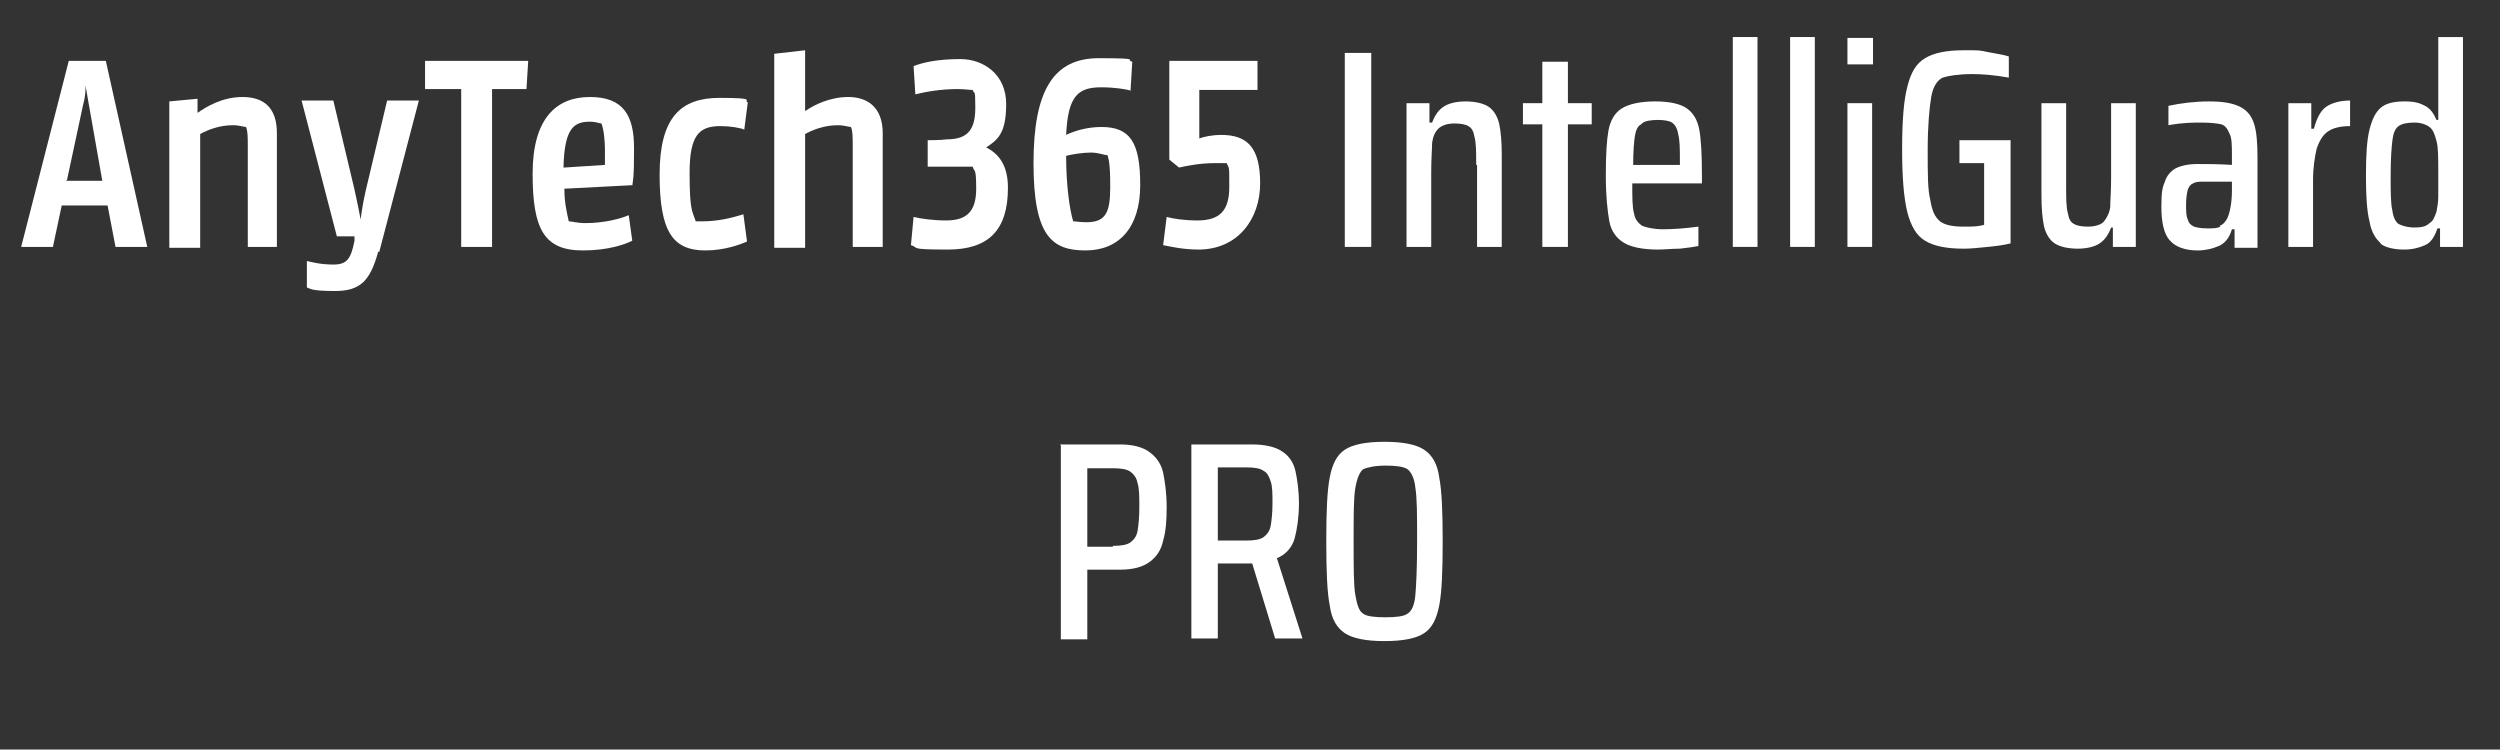
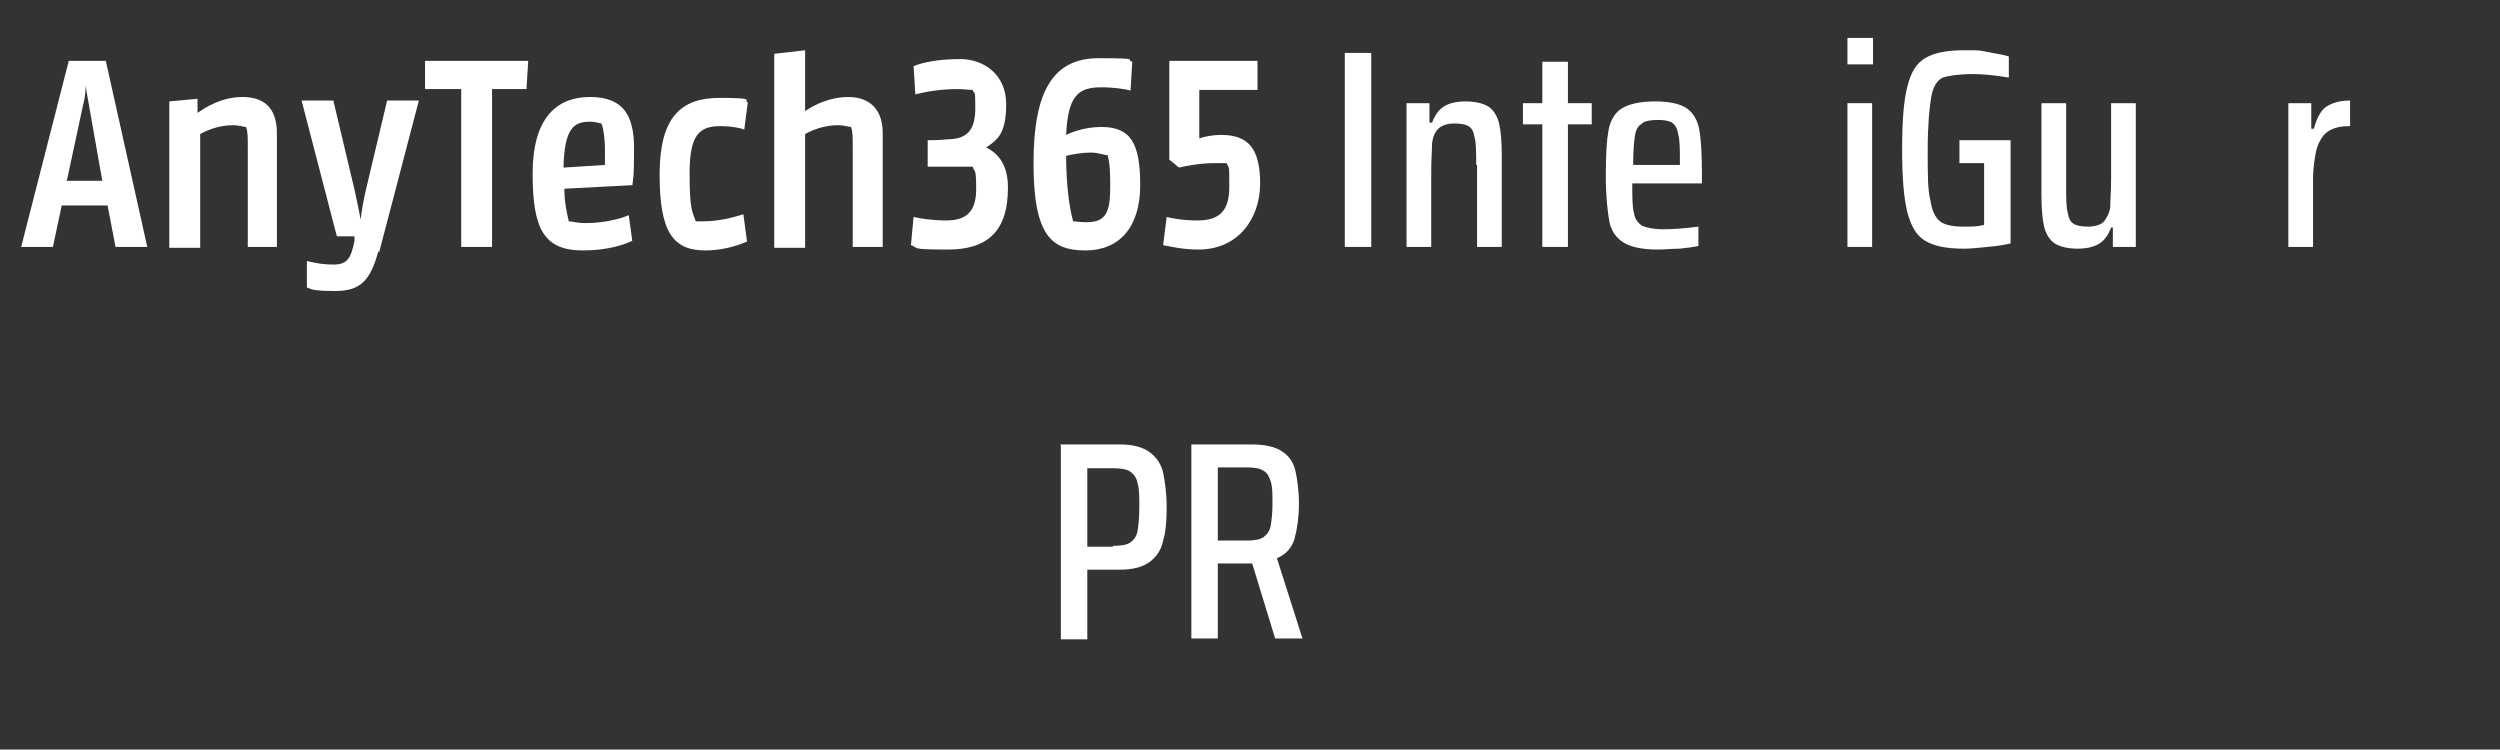
<svg xmlns="http://www.w3.org/2000/svg" id="Layer_1" version="1.1" viewBox="0 0 283.5 85">
  <rect x="0" y="0" width="283.5" height="85" fill="#333333" stroke="none" />
  <defs>
    <style>
      .st0 {
        fill: #fff;
      }
    </style>
  </defs>
  <path class="st0" d="M2.4,28L7.8,6.9h4.2l4.7,21.1h-3.6l-.9-4.7h-5.2l-1,4.7h-3.5ZM7.5,20.5h4.1l-1.5-8.5c-.2-1.1-.3-1.7-.4-2.3h0c0,.6,0,1.2-.3,2.3l-1.8,8.4Z" />
  <path class="st0" d="M28.1,28v-11.2c0-1.3,0-1.9-.2-2.4-.3,0-.7-.2-1.5-.2-1.5,0-2.8.5-3.7,1v12.9h-3.5V11.5l3.2-.3v1.6h0c1-.7,2.8-1.8,5.1-1.8s3.9,1.1,3.9,4.1v12.9h-3.5Z" />
  <path class="st0" d="M42.9,28.5c-.9,3.3-2,4.5-4.9,4.5s-2.8-.3-3.2-.4v-3c.5.1,1.5.4,3,.4s2-.6,2.4-2.7v-.5c0,0-2,0-2,0l-4-15.4h3.6l2.4,10.1c.3,1.3.5,2.4.7,3.4h0c.1-.9.3-2.1.6-3.4l2.4-10.1h3.6l-4.5,17.2Z" />
  <path class="st0" d="M59.7,10.1h-3.9v17.9h-3.5V10.1h-4.1v-3.2h11.7l-.2,3.2Z" />
  <path class="st0" d="M71.7,21l-7.7.4c0,1.6.3,2.8.5,3.7.4,0,.9.2,1.9.2,2.1,0,4-.5,4.9-.9l.4,2.9c-.8.4-2.7,1.1-5.6,1.1-4.4,0-5.7-2.4-5.7-8.7s2.7-8.7,6.5-8.7,5,2.1,5,5.8-.1,3.3-.2,4.3ZM64,19l4.6-.3c0-.6,0-1.1,0-1.8s-.1-2.2-.4-2.9c-.2,0-.6-.2-1.3-.2-1.8,0-2.9.7-3,5.2Z" />
  <path class="st0" d="M84.7,27.4c-.7.3-2.5,1-4.7,1-3.7,0-5.2-2.1-5.2-8.6s2.4-8.7,6.8-8.7,2.6.3,3.2.5l-.4,3.1c-.4-.2-1.6-.4-2.7-.4-2.4,0-3.5,1-3.5,5.3s.3,4.3.7,5.5c.2,0,.4,0,.7,0,1.9,0,3.4-.4,4.7-.8l.4,3Z" />
  <path class="st0" d="M96.7,28v-11.2c0-1.3,0-1.9-.2-2.4-.3,0-.7-.2-1.5-.2-1.5,0-2.8.5-3.7,1v12.9h-3.5V6.1l3.5-.4v6.9h0c1-.7,2.8-1.6,4.9-1.6s3.9,1.1,3.9,4.1v12.9h-3.5Z" />
  <path class="st0" d="M111.8,16.7h0c1.6.8,2.5,2.2,2.5,4.6,0,4.8-2.2,7-6.8,7s-3.2-.2-4.2-.5l.3-3.2c.8.2,2.2.4,3.7.4,2.4,0,3.4-1.1,3.4-3.6s-.2-1.8-.4-2.5c-.6,0-1.4,0-2.1,0s-2,0-3,0v-3c.2,0,1.5,0,2.2-.1,2.5,0,3.2-1.3,3.2-3.6s-.1-1.4-.3-2c-.4,0-1-.1-1.7-.1-1.9,0-3.6.3-4.8.6l-.2-3.2c1-.4,2.7-.8,5.3-.8s5.2,1.7,5.2,5.1-1,4.1-2.4,5Z" />
  <path class="st0" d="M128.3,10.3c-.6-.2-2-.4-3.4-.4-2.6,0-3.8.9-4,5.4.8-.4,2.3-.9,4-.9,3.3,0,4.4,1.8,4.4,6.6s-2.4,7.4-6.2,7.4-5.9-1.6-5.9-9.9,2.3-11.9,7.4-11.9,2.9.2,3.8.4l-.2,3.3ZM120.9,17.7c0,3.3.4,6.1.8,7.4.4,0,.7.1,1.5.1,2.2,0,2.7-1.1,2.7-4s-.2-3.1-.3-3.6c-.4,0-1-.3-1.9-.3s-2.2.2-2.9.4Z" />
  <path class="st0" d="M136,28.3c-1.8,0-3.1-.3-4.1-.5l.4-3.2c.7.2,2,.4,3.5.4,2.6,0,3.6-1.2,3.6-3.8s0-2-.3-2.7c-.4,0-.8,0-1.4,0-1.6,0-3.1.3-4,.5l-1.1-.9V6.9h10v3.3h-6.6v5.5c.5-.2,1.5-.4,2.5-.4,3,0,4.4,1.5,4.4,5.5s-2.5,7.5-7,7.5Z" />
  <path class="st0" d="M152.5,28V6h3v22h-3Z" />
  <path class="st0" d="M167.4,18.7c0-1.5,0-2.5-.2-3.2-.1-.6-.3-1-.7-1.2-.3-.2-.9-.3-1.6-.3s-1.4.2-1.8.6c-.4.4-.6.9-.7,1.6,0,.7-.1,1.8-.1,3.3v8.5h-2.8V11.7h2.6v2.2h.3c.3-.8.7-1.4,1.3-1.8s1.5-.6,2.5-.6,2,.2,2.6.6,1,1.1,1.2,1.9c.2.9.3,2.1.3,3.6v10.4h-2.8v-9.3Z" />
  <path class="st0" d="M174.9,28v-13.9h-2.2v-2.4h2.2v-4.7h2.9v4.7h2.7v2.4h-2.7v13.9h-2.9Z" />
  <path class="st0" d="M193.2,20.8h-8.1c0,1.6,0,2.7.2,3.4.1.7.5,1.1.9,1.4.5.2,1.3.4,2.4.4s2.5-.1,4-.3v2.2c-.5.1-1.2.2-2.1.3-.9,0-1.7.1-2.5.1-1.8,0-3.1-.3-3.9-.8-.8-.5-1.4-1.3-1.6-2.4-.2-1.1-.4-2.8-.4-5.2s.1-4,.3-5.1c.2-1.1.7-2,1.5-2.5s2.1-.8,3.8-.8,2.9.3,3.6.8c.7.5,1.2,1.3,1.4,2.4.2,1.1.3,2.8.3,5.2v.9ZM186.1,14.1c-.4.2-.6.7-.7,1.3s-.2,1.8-.2,3.3h5.3v-.3c0-1.5,0-2.5-.2-3.2-.1-.7-.4-1.1-.7-1.3-.3-.2-.9-.3-1.6-.3s-1.5.1-1.8.4Z" />
-   <path class="st0" d="M196.5,28V4.2h2.8v23.8h-2.8Z" />
-   <path class="st0" d="M203,28V4.2h2.8v23.8h-2.8Z" />
  <path class="st0" d="M209.5,7.3v-3h2.9v3h-2.9ZM209.5,28V11.7h2.8v16.3h-2.8Z" />
  <path class="st0" d="M222.2,18.5v-2.6h5.8v11.7c-.8.2-1.6.3-2.6.4-1,.1-1.9.2-2.7.2-2,0-3.4-.3-4.4-.9s-1.6-1.7-2-3.2c-.4-1.6-.6-3.9-.6-7.2s.2-5.6.6-7.1c.4-1.6,1-2.6,2-3.2,1-.6,2.4-.9,4.4-.9s1.7,0,2.7.2,1.8.3,2.4.5v2.4c-1.7-.3-3.1-.4-4.1-.4-1.6,0-2.8.2-3.4.4-.6.3-1.1,1-1.3,2.2-.2,1.2-.4,3.2-.4,6s0,4.5.3,5.7c.2,1.2.5,1.9,1.1,2.4.5.4,1.4.6,2.6.6s1.6,0,2.4-.2v-7h-2.8Z" />
  <path class="st0" d="M239.6,25.8h-.2c-.3.8-.7,1.4-1.3,1.8-.6.4-1.5.6-2.5.6s-2-.2-2.6-.6-1-1.1-1.2-1.9c-.2-.9-.3-2.1-.3-3.6v-10.4h2.8v9.3c0,1.5,0,2.5.2,3.2.1.6.3,1,.7,1.2.3.2.9.3,1.6.3s1.5-.2,1.8-.6.6-.9.7-1.6c0-.7.1-1.8.1-3.3v-8.5h2.8v16.3h-2.6v-2.2Z" />
-   <path class="st0" d="M246,27.2c-.6-.7-.9-2-.9-3.7s.1-2.2.4-2.9c.2-.7.7-1.2,1.2-1.5.6-.3,1.4-.5,2.5-.5s2.3,0,3.9.1v-1c0-1.2,0-2.1-.3-2.6-.2-.5-.5-.9-.9-1-.4-.1-1.2-.2-2.2-.2s-2.2,0-3.8.3v-2.2c1.4-.3,3-.5,4.6-.5s2.7.2,3.5.6c.8.4,1.3,1,1.6,1.9.3.9.4,2.2.4,3.9v10.2h-2.6v-2.1h-.3c-.3,1-.8,1.6-1.5,1.9-.7.3-1.5.5-2.4.5-1.4,0-2.5-.4-3.1-1.1ZM251.7,25.6c.4-.1.7-.5.9-.9.3-.7.5-1.8.5-3.1v-1h-3.1c-.6,0-1,0-1.3.2-.3.1-.5.4-.6.7-.1.4-.2.9-.2,1.7s0,1.3.2,1.7c.1.4.3.6.7.8.3.1.8.2,1.5.2s1.1,0,1.5-.2Z" />
  <path class="st0" d="M259.5,11.7h2.6v2.9h.3c.3-1.2.8-2.1,1.4-2.5s1.5-.7,2.7-.7v2.9c-1.1,0-1.9.2-2.5.6-.6.4-1,1.1-1.3,2-.2.9-.4,2.1-.4,3.5v7.6h-2.8V11.7Z" />
-   <path class="st0" d="M270,27.6c-.6-.5-1.1-1.3-1.3-2.5-.3-1.2-.4-2.9-.4-5.2s.1-4,.4-5.2c.3-1.2.7-2,1.3-2.5.6-.5,1.5-.7,2.7-.7s1.7.2,2.3.5c.6.3,1,.9,1.3,1.6h.2V4.2h2.8v23.8h-2.6v-2.1h-.3c-.3.9-.7,1.6-1.4,1.9-.7.3-1.4.5-2.4.5s-2.1-.2-2.7-.7ZM275.5,25.3c.4-.2.6-.7.8-1.3.1-.5.2-1.1.2-1.7,0-.7,0-1.5,0-2.7,0-1.7,0-2.9-.2-3.6-.2-.8-.4-1.3-.8-1.6-.4-.3-1-.5-1.7-.5s-1.4.1-1.8.4c-.4.3-.6.8-.7,1.6-.1.8-.2,2.1-.2,4s0,3.2.2,4c.1.8.4,1.3.7,1.5.4.2,1,.4,1.8.4s1.2-.1,1.6-.4Z" />
  <path class="st0" d="M120.2,50.4h6.8c1.5,0,2.6.3,3.4.9.8.6,1.3,1.4,1.5,2.3.2,1,.4,2.3.4,3.9s-.1,2.8-.4,3.8c-.2,1-.7,1.8-1.5,2.4-.8.6-1.9.9-3.4.9h-3.7v7.9h-3v-22ZM126.2,61.9c.9,0,1.6-.1,2-.4s.7-.7.8-1.3c.1-.6.2-1.5.2-2.7s0-2.1-.2-2.7c-.1-.6-.4-1-.8-1.3s-1.1-.4-2-.4h-2.9v8.9h2.9Z" />
  <path class="st0" d="M144.6,72.4l-2.6-8.5h-3.9v8.5h-3v-22h6.9c1.5,0,2.7.3,3.4.8.8.5,1.3,1.3,1.5,2.2.2.9.4,2.2.4,3.7s-.2,2.9-.5,4c-.3,1-1,1.8-2,2.2l2.9,9.1h-3.2ZM143.3,60.9c.4-.3.7-.7.8-1.3.1-.6.2-1.4.2-2.5s0-1.9-.2-2.5-.4-1-.8-1.2c-.4-.3-1.1-.4-2-.4h-3.2v8.3h3.2c.9,0,1.6-.1,2-.4Z" />
-   <path class="st0" d="M152.5,71.8c-.9-.6-1.5-1.6-1.7-3.1-.3-1.5-.4-3.9-.4-7.3s.1-5.8.4-7.3c.3-1.5.8-2.5,1.7-3.1.9-.6,2.4-.9,4.5-.9s3.6.3,4.5.9c.9.6,1.5,1.6,1.7,3.1.3,1.5.4,3.9.4,7.3s-.1,5.8-.4,7.3c-.3,1.5-.8,2.5-1.7,3.1-.9.6-2.4.9-4.5.9s-3.6-.3-4.5-.9ZM159.6,69.6c.5-.3.8-1,.9-2.1.1-1.1.2-3.1.2-6.1s0-4.9-.2-6.1c-.1-1.1-.5-1.8-.9-2.1-.5-.3-1.3-.4-2.5-.4s-2,.2-2.5.4c-.4.3-.7,1-.9,2.1s-.2,3.1-.2,6.1,0,5,.2,6.1.4,1.8.9,2.1c.4.3,1.3.4,2.5.4s2.1-.1,2.5-.4Z" />
</svg>